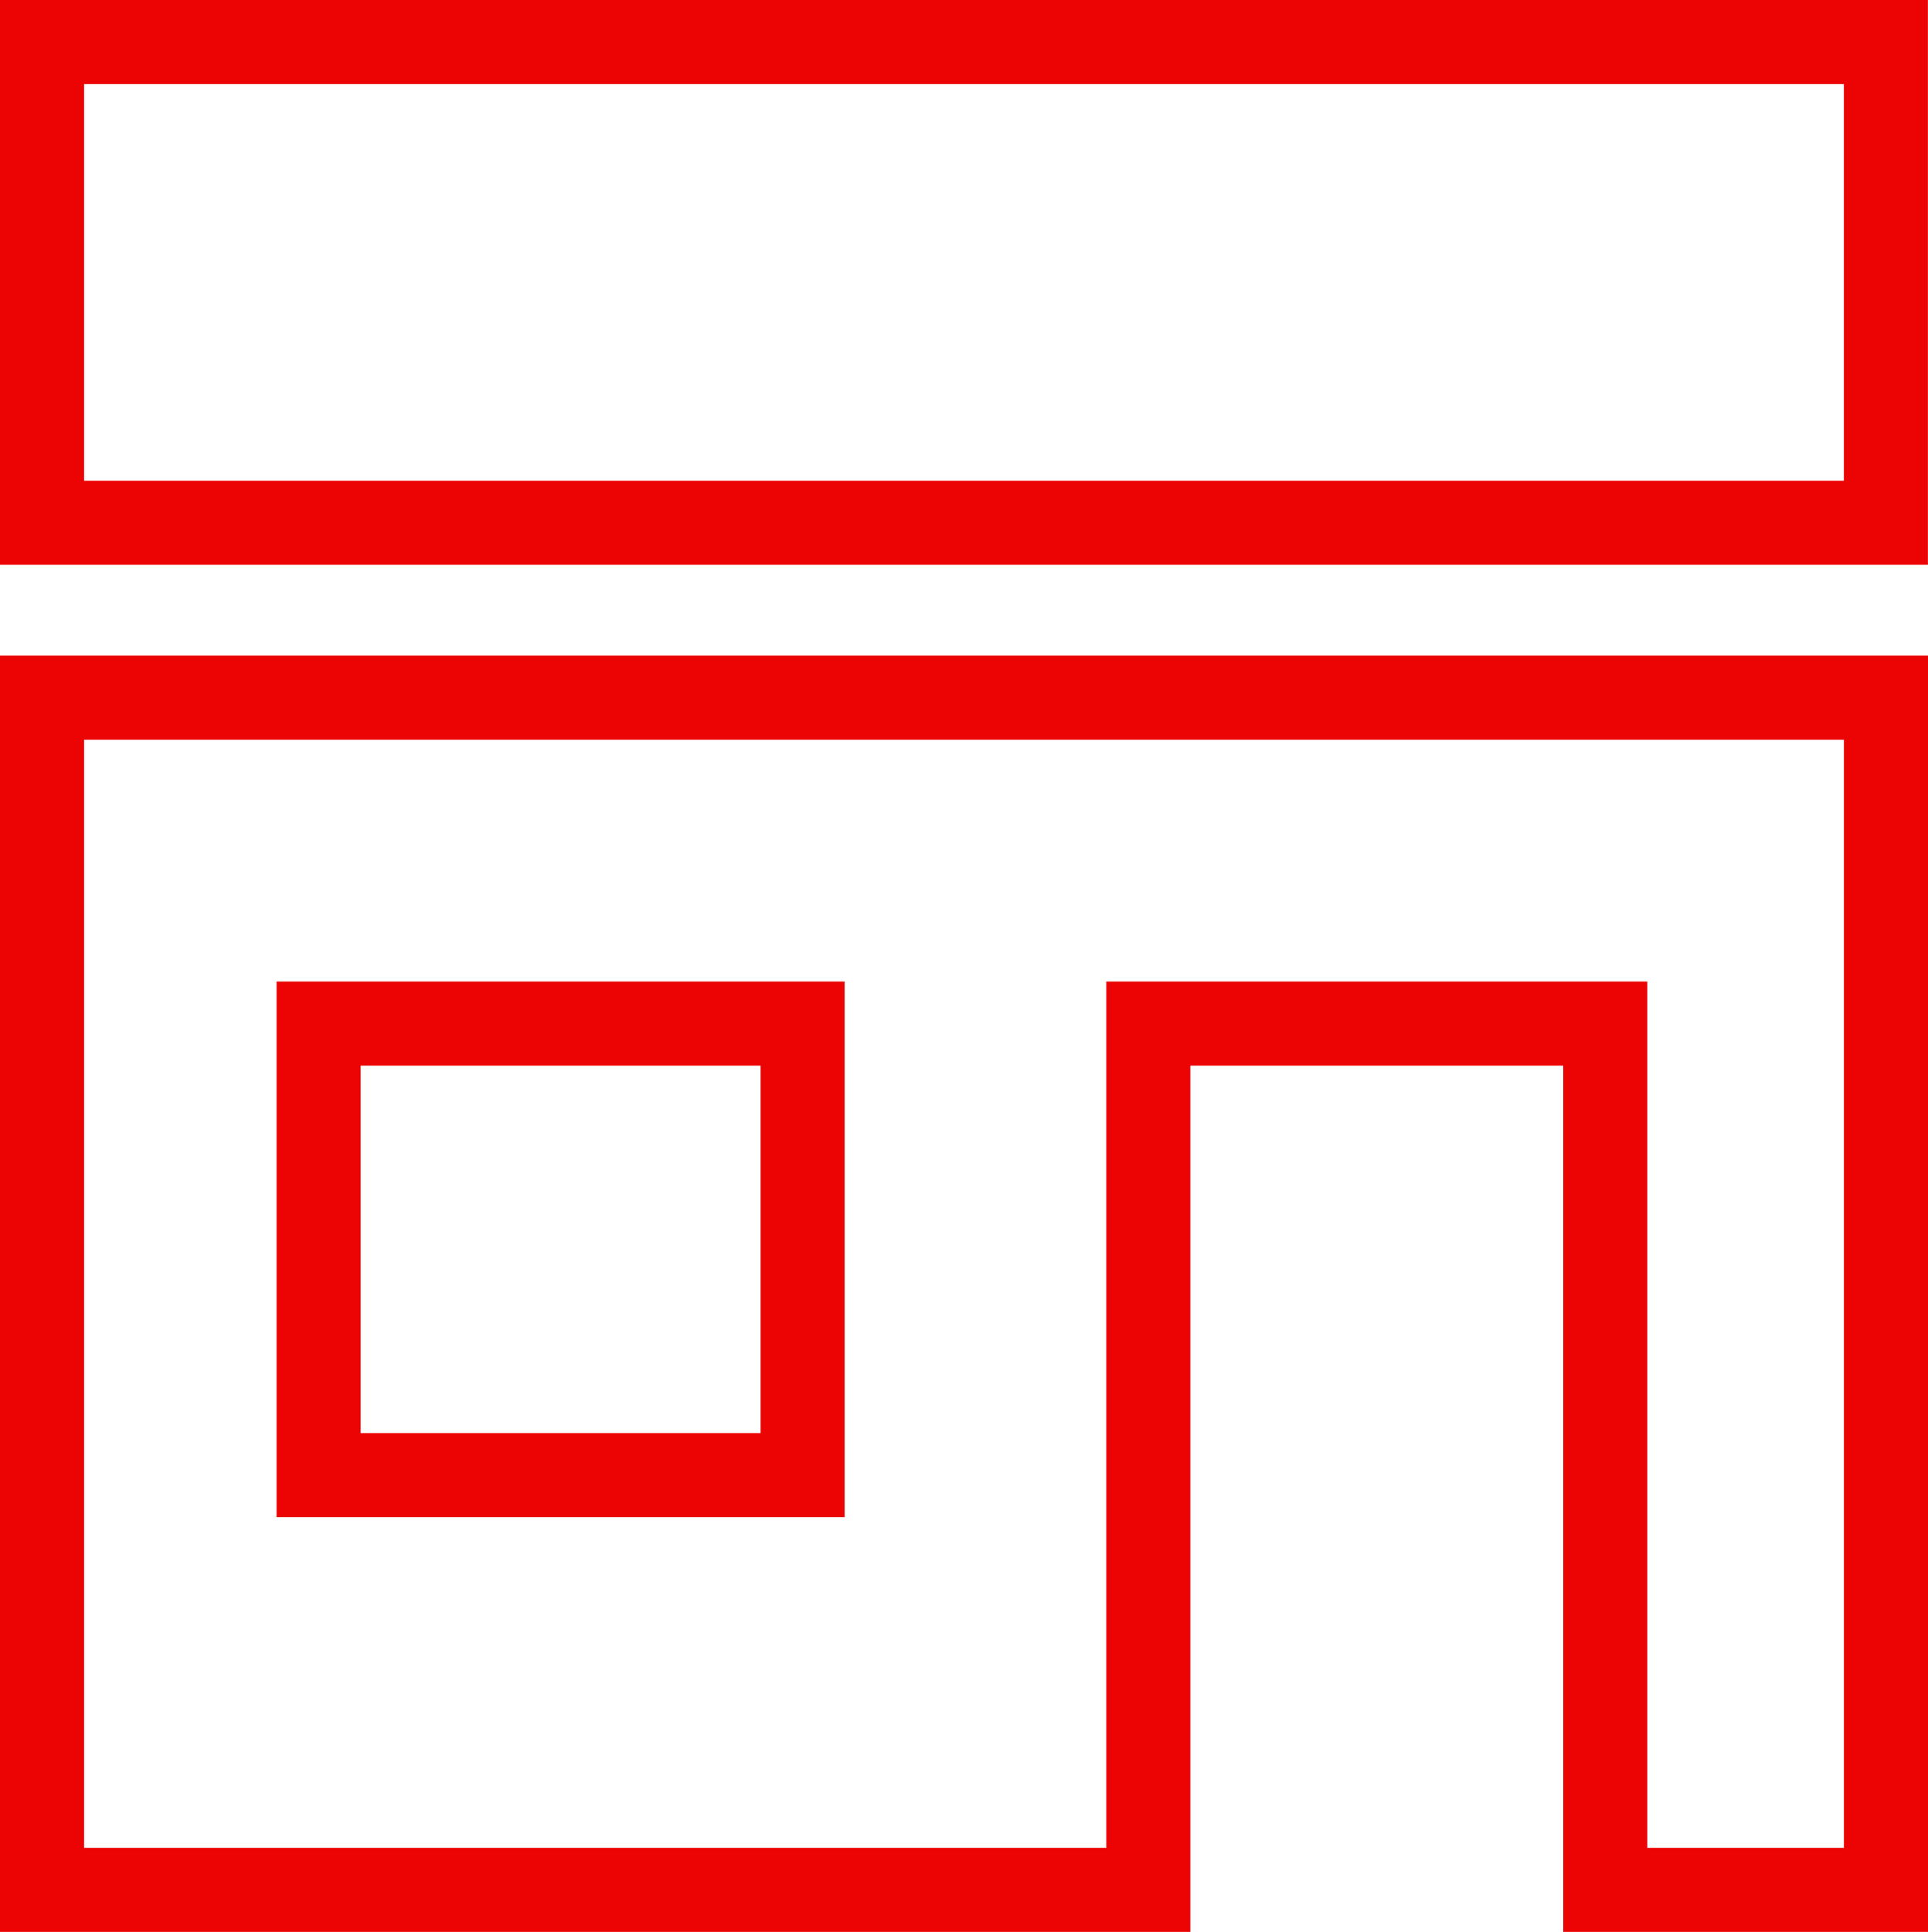
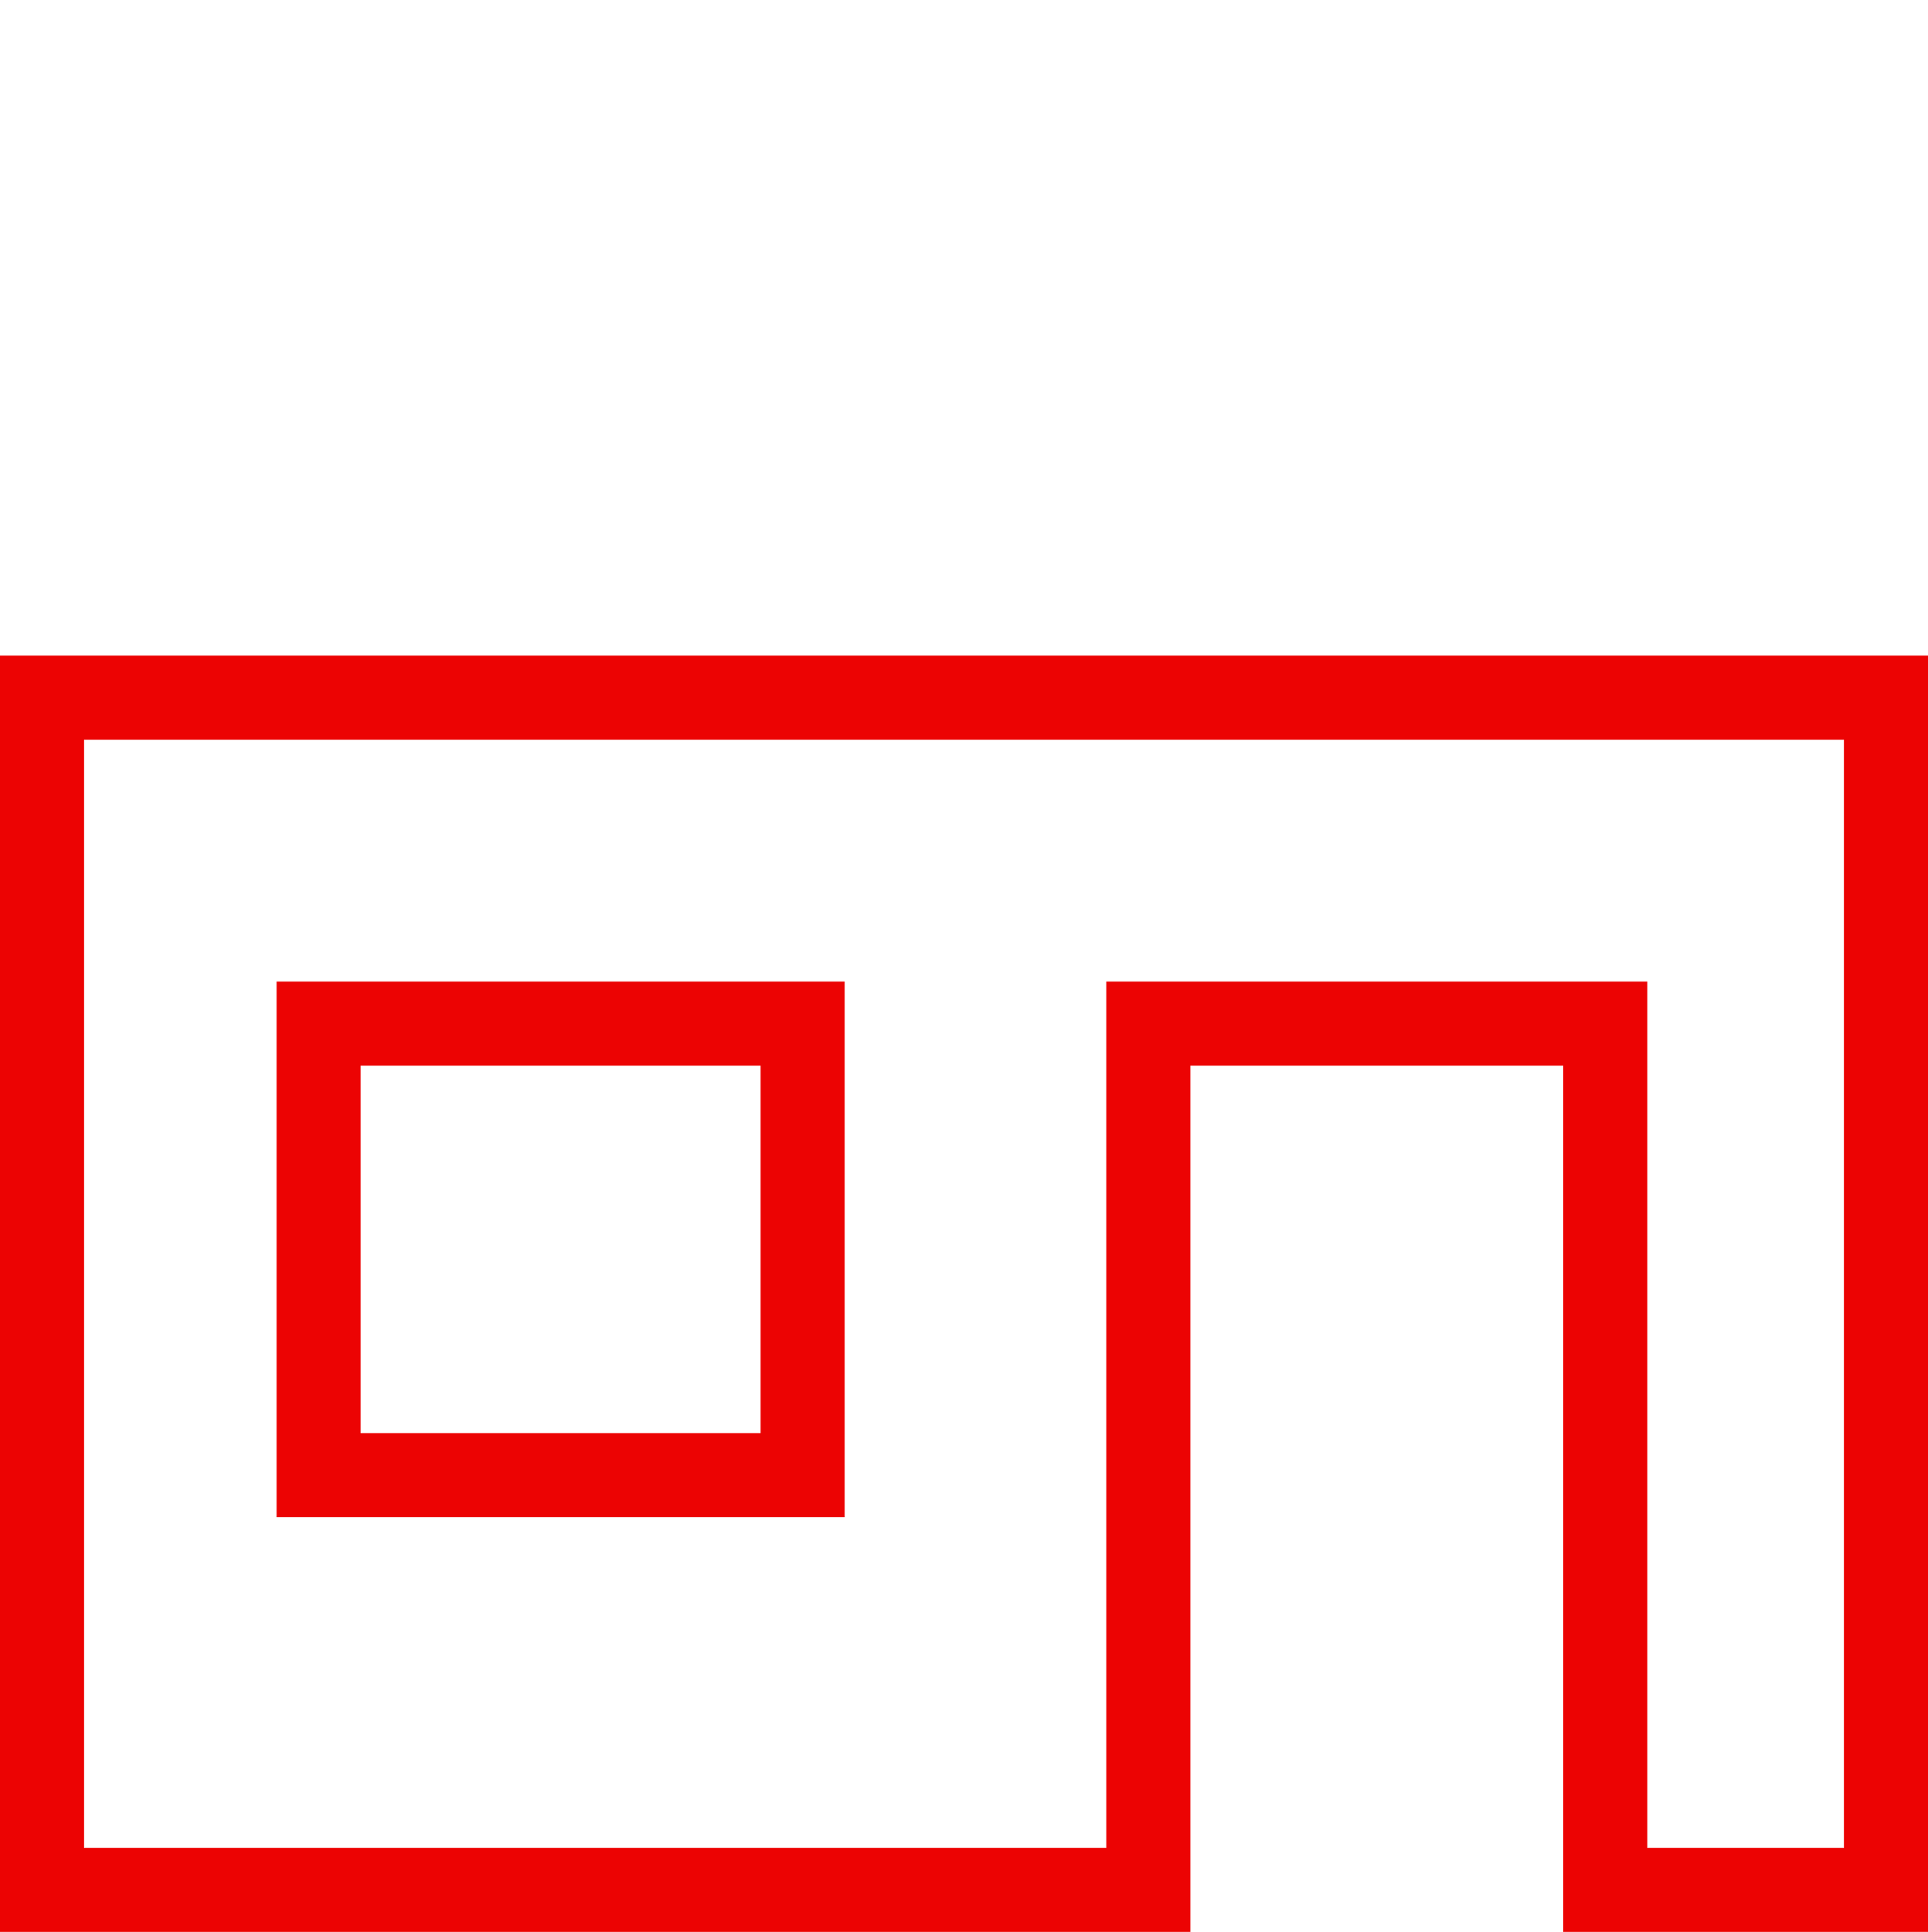
<svg xmlns="http://www.w3.org/2000/svg" width="45.881" height="45.97" viewBox="0 0 45.881 45.97">
  <g id="グループ_514" data-name="グループ 514" transform="translate(-607 -2734.07)">
    <path id="パス_79" data-name="パス 79" d="M0,15.956V44.324H26.327V23.711H37.2V44.324h6.681V15.956Zm18.1,18.5H6.582V23.711H18.1Z" transform="translate(608 2734.716)" fill="none" stroke="#ec0303" stroke-width="2" />
-     <path id="長方形_284" data-name="長方形 284" d="M43.879-.039H0V11.4H43.879V-.039Z" transform="translate(608 2735.109)" fill="none" stroke="#ec0303" stroke-width="2" />
  </g>
</svg>